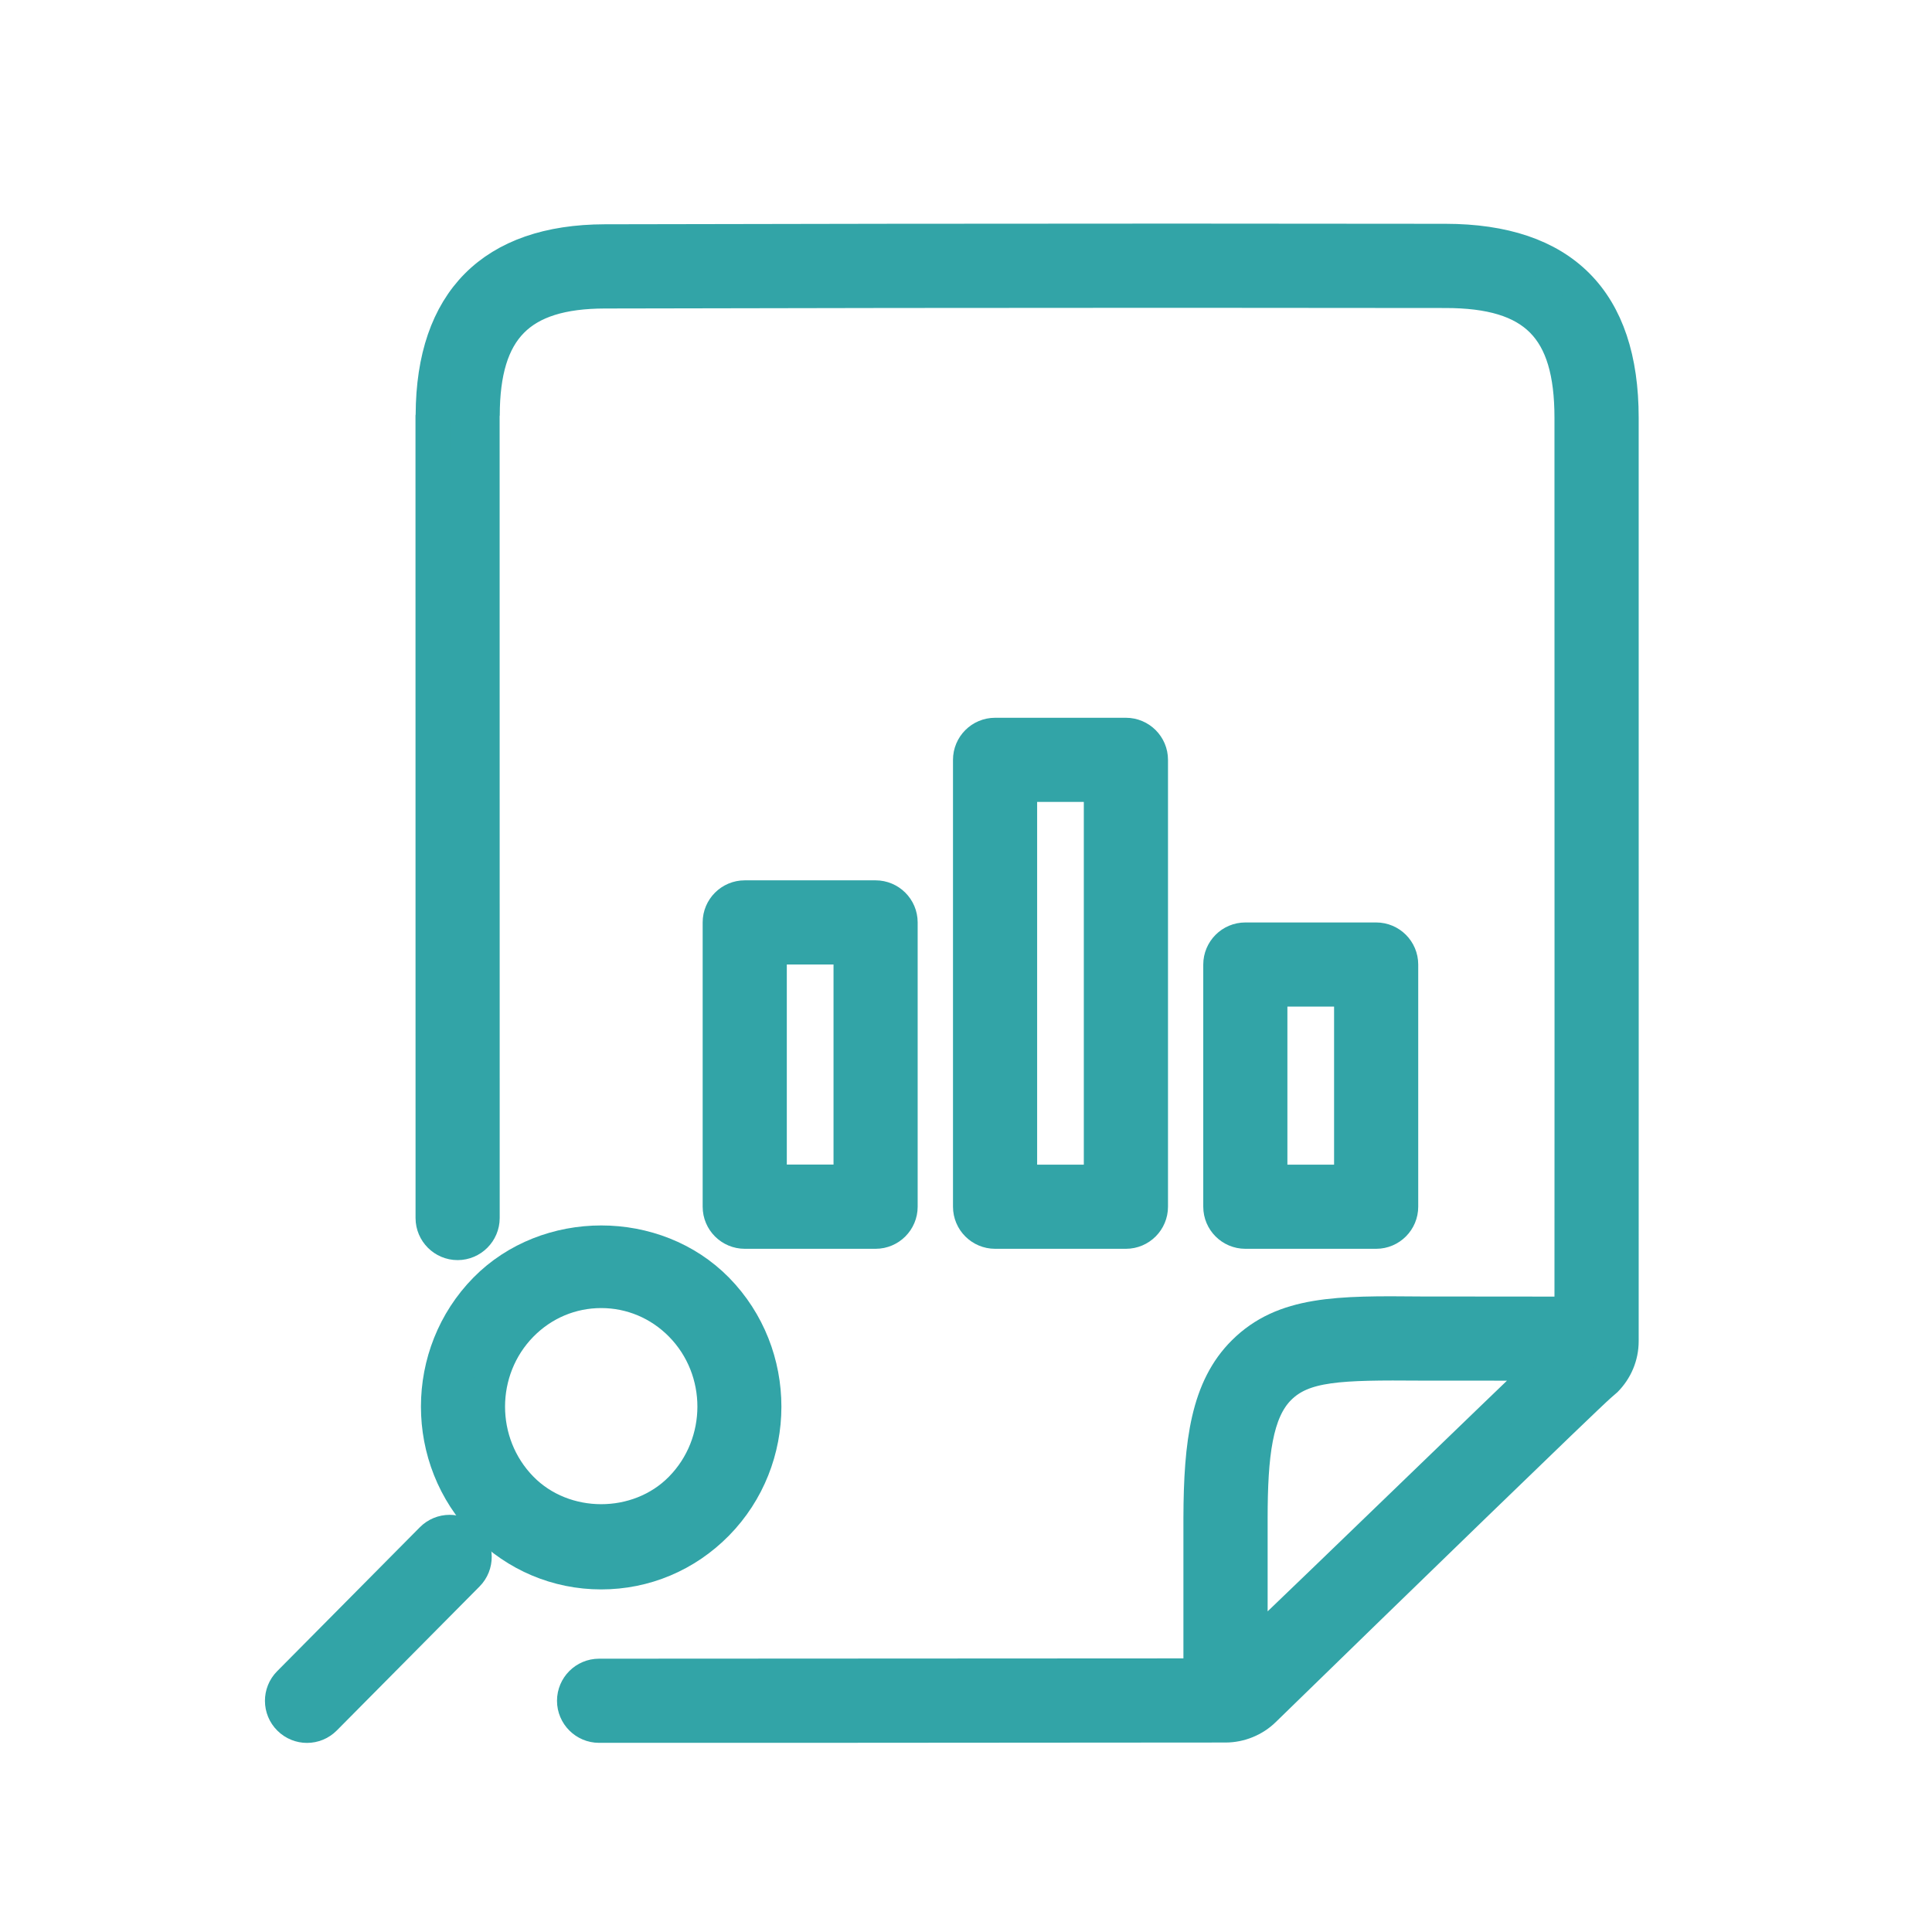
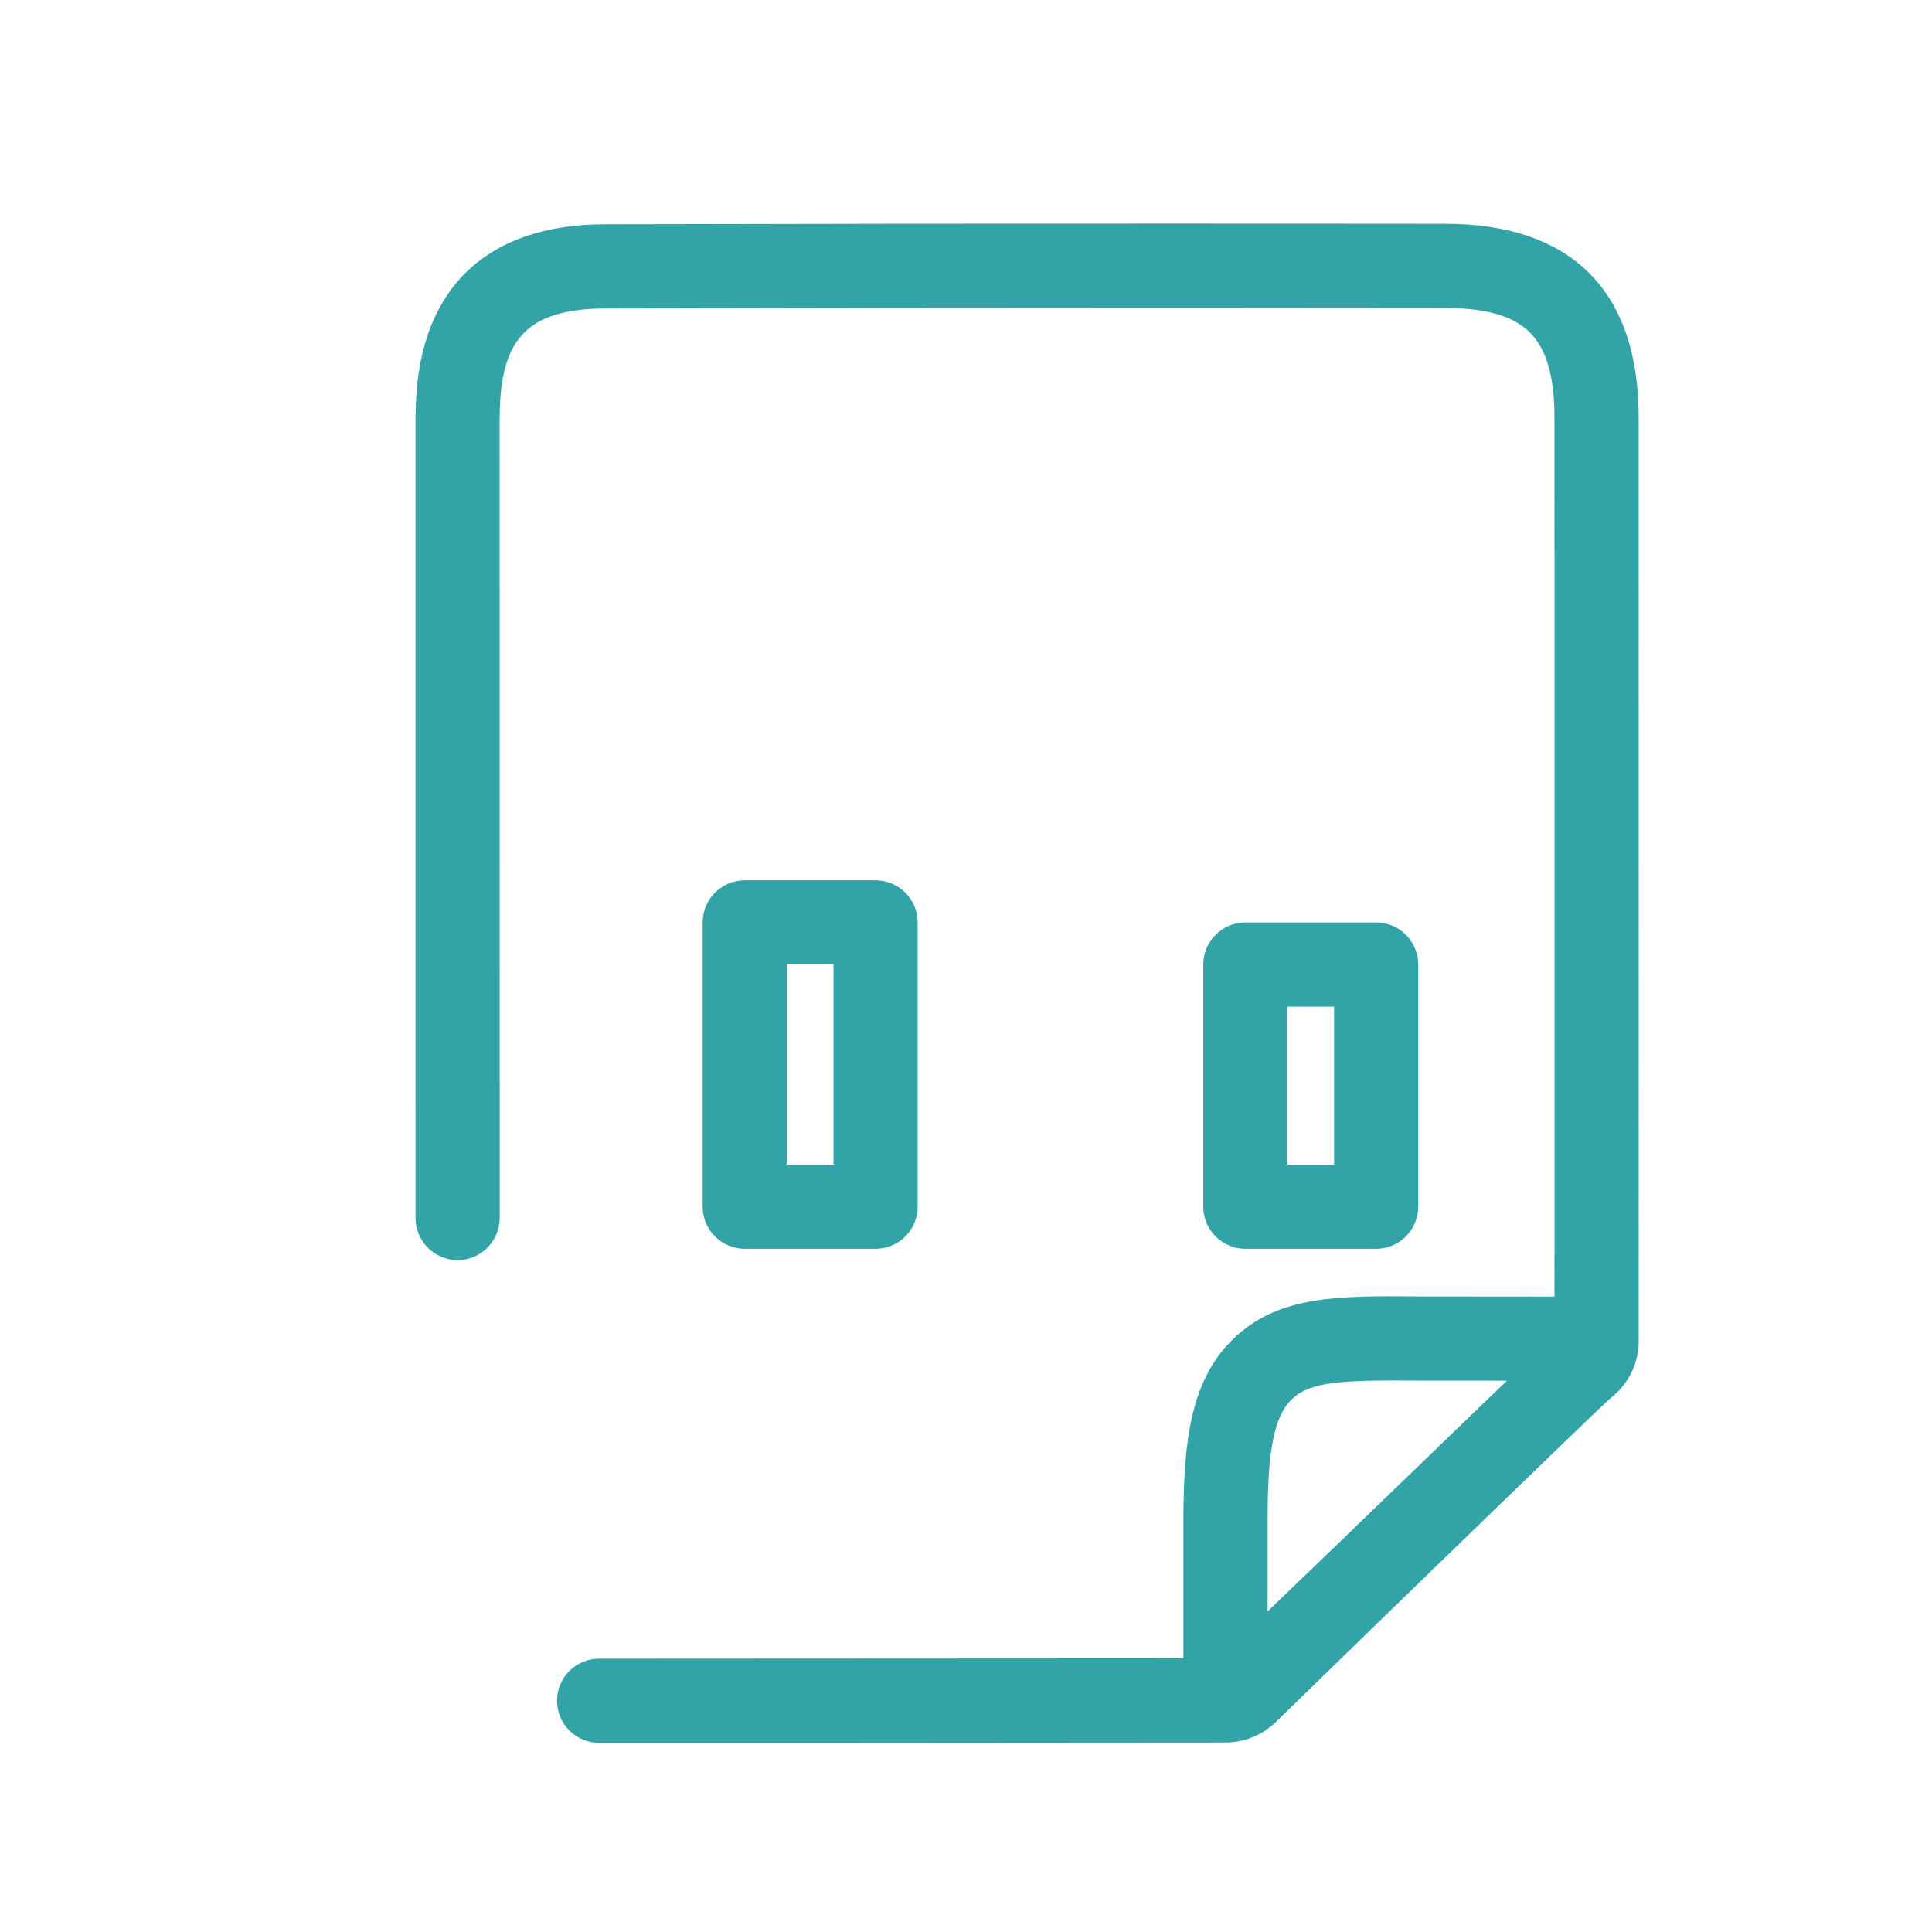
<svg xmlns="http://www.w3.org/2000/svg" width="56" height="56" viewBox="0 0 56 56" fill="none">
  <path d="M46.998 12.108C46.998 8.714 45.281 6.992 41.898 6.987L34.088 6.981C28.567 6.981 23.046 6.988 17.528 7.001C14.283 7.01 12.563 8.744 12.548 12.015C12.548 12.024 12.543 12.033 12.543 12.042L12.545 35.305C12.545 35.702 12.869 36.025 13.264 36.025C13.66 36.025 13.984 35.701 13.984 35.305L13.982 12.06C13.982 12.054 13.986 12.049 13.986 12.042C13.988 9.525 15.049 8.447 17.532 8.442C23.049 8.429 28.567 8.422 34.088 8.422L41.898 8.428C44.497 8.429 45.557 9.496 45.557 12.108L45.559 29.947L45.557 38.083L41.174 38.079C38.782 38.056 37.215 38.054 36.06 39.203C35.018 40.236 34.808 41.803 34.802 43.998V48.569L17.364 48.578C16.967 48.578 16.645 48.902 16.645 49.298C16.645 49.693 16.968 50.017 17.364 50.017H23.139L35.522 50.008C35.935 50.008 36.342 49.841 36.632 49.555C40.385 45.899 45.895 40.553 46.354 40.15C46.381 40.128 46.505 40.022 46.53 39.998C46.83 39.696 46.998 39.297 46.998 38.872V38.809C46.998 38.806 46.999 38.804 46.999 38.8C46.999 38.797 46.998 38.795 46.998 38.791L46.999 29.944L46.998 12.108ZM36.243 47.88V43.999C36.245 42.173 36.385 40.907 37.074 40.223C37.776 39.527 38.834 39.5 41.185 39.518L44.925 39.52C43.335 41.033 38.787 45.446 36.243 47.88Z" fill="#32A4A7" stroke="#32A4A7" />
-   <path d="M17.426 45.57C18.689 45.57 19.877 45.07 20.771 44.162C22.607 42.296 22.609 39.256 20.776 37.385C18.988 35.564 15.867 35.568 14.08 37.381C12.243 39.249 12.242 42.289 14.075 44.158C14.971 45.067 16.16 45.57 17.426 45.57ZM15.107 38.391C15.728 37.761 16.552 37.415 17.426 37.415C18.302 37.415 19.128 37.763 19.749 38.394C21.039 39.707 21.035 41.843 19.745 43.154C18.504 44.417 16.341 44.414 15.104 43.151C13.816 41.837 13.818 39.702 15.107 38.391Z" fill="#32A4A7" stroke="#32A4A7" />
-   <path d="M8.393 49.81C8.533 49.949 8.717 50.019 8.898 50.019C9.084 50.019 9.269 49.947 9.409 49.805L13.545 45.633C13.824 45.352 13.822 44.895 13.54 44.616C13.257 44.337 12.802 44.339 12.523 44.622L8.387 48.794C8.109 49.074 8.11 49.531 8.393 49.81Z" fill="#32A4A7" stroke="#32A4A7" />
-   <path d="M25.379 35.697C25.777 35.697 26.099 35.373 26.099 34.977V26.736C26.099 26.339 25.775 26.017 25.379 26.017H21.587C21.189 26.017 20.867 26.34 20.867 26.736V34.977C20.867 35.375 21.191 35.697 21.587 35.697H25.379ZM22.306 27.456H24.66V34.256H22.306V27.456Z" fill="#32A4A7" stroke="#32A4A7" />
-   <path d="M32.635 35.697C33.033 35.697 33.355 35.373 33.355 34.977V22.024C33.355 21.627 33.031 21.305 32.635 21.305H28.843C28.445 21.305 28.123 21.628 28.123 22.024V34.977C28.123 35.375 28.447 35.697 28.843 35.697H32.635ZM29.562 22.744H31.915V34.258H29.562V22.744Z" fill="#32A4A7" stroke="#32A4A7" />
+   <path d="M25.379 35.697C25.777 35.697 26.099 35.373 26.099 34.977V26.736C26.099 26.339 25.775 26.017 25.379 26.017H21.587C21.189 26.017 20.867 26.34 20.867 26.736V34.977C20.867 35.375 21.191 35.697 21.587 35.697ZM22.306 27.456H24.66V34.256H22.306V27.456Z" fill="#32A4A7" stroke="#32A4A7" />
  <path d="M39.889 35.697C40.286 35.697 40.608 35.373 40.608 34.977V27.958C40.608 27.56 40.285 27.238 39.889 27.238H36.097C35.699 27.238 35.377 27.562 35.377 27.958V34.977C35.377 35.375 35.701 35.697 36.097 35.697H39.889ZM36.816 28.677H39.169V34.258H36.816V28.677Z" fill="#32A4A7" stroke="#32A4A7" />
</svg>